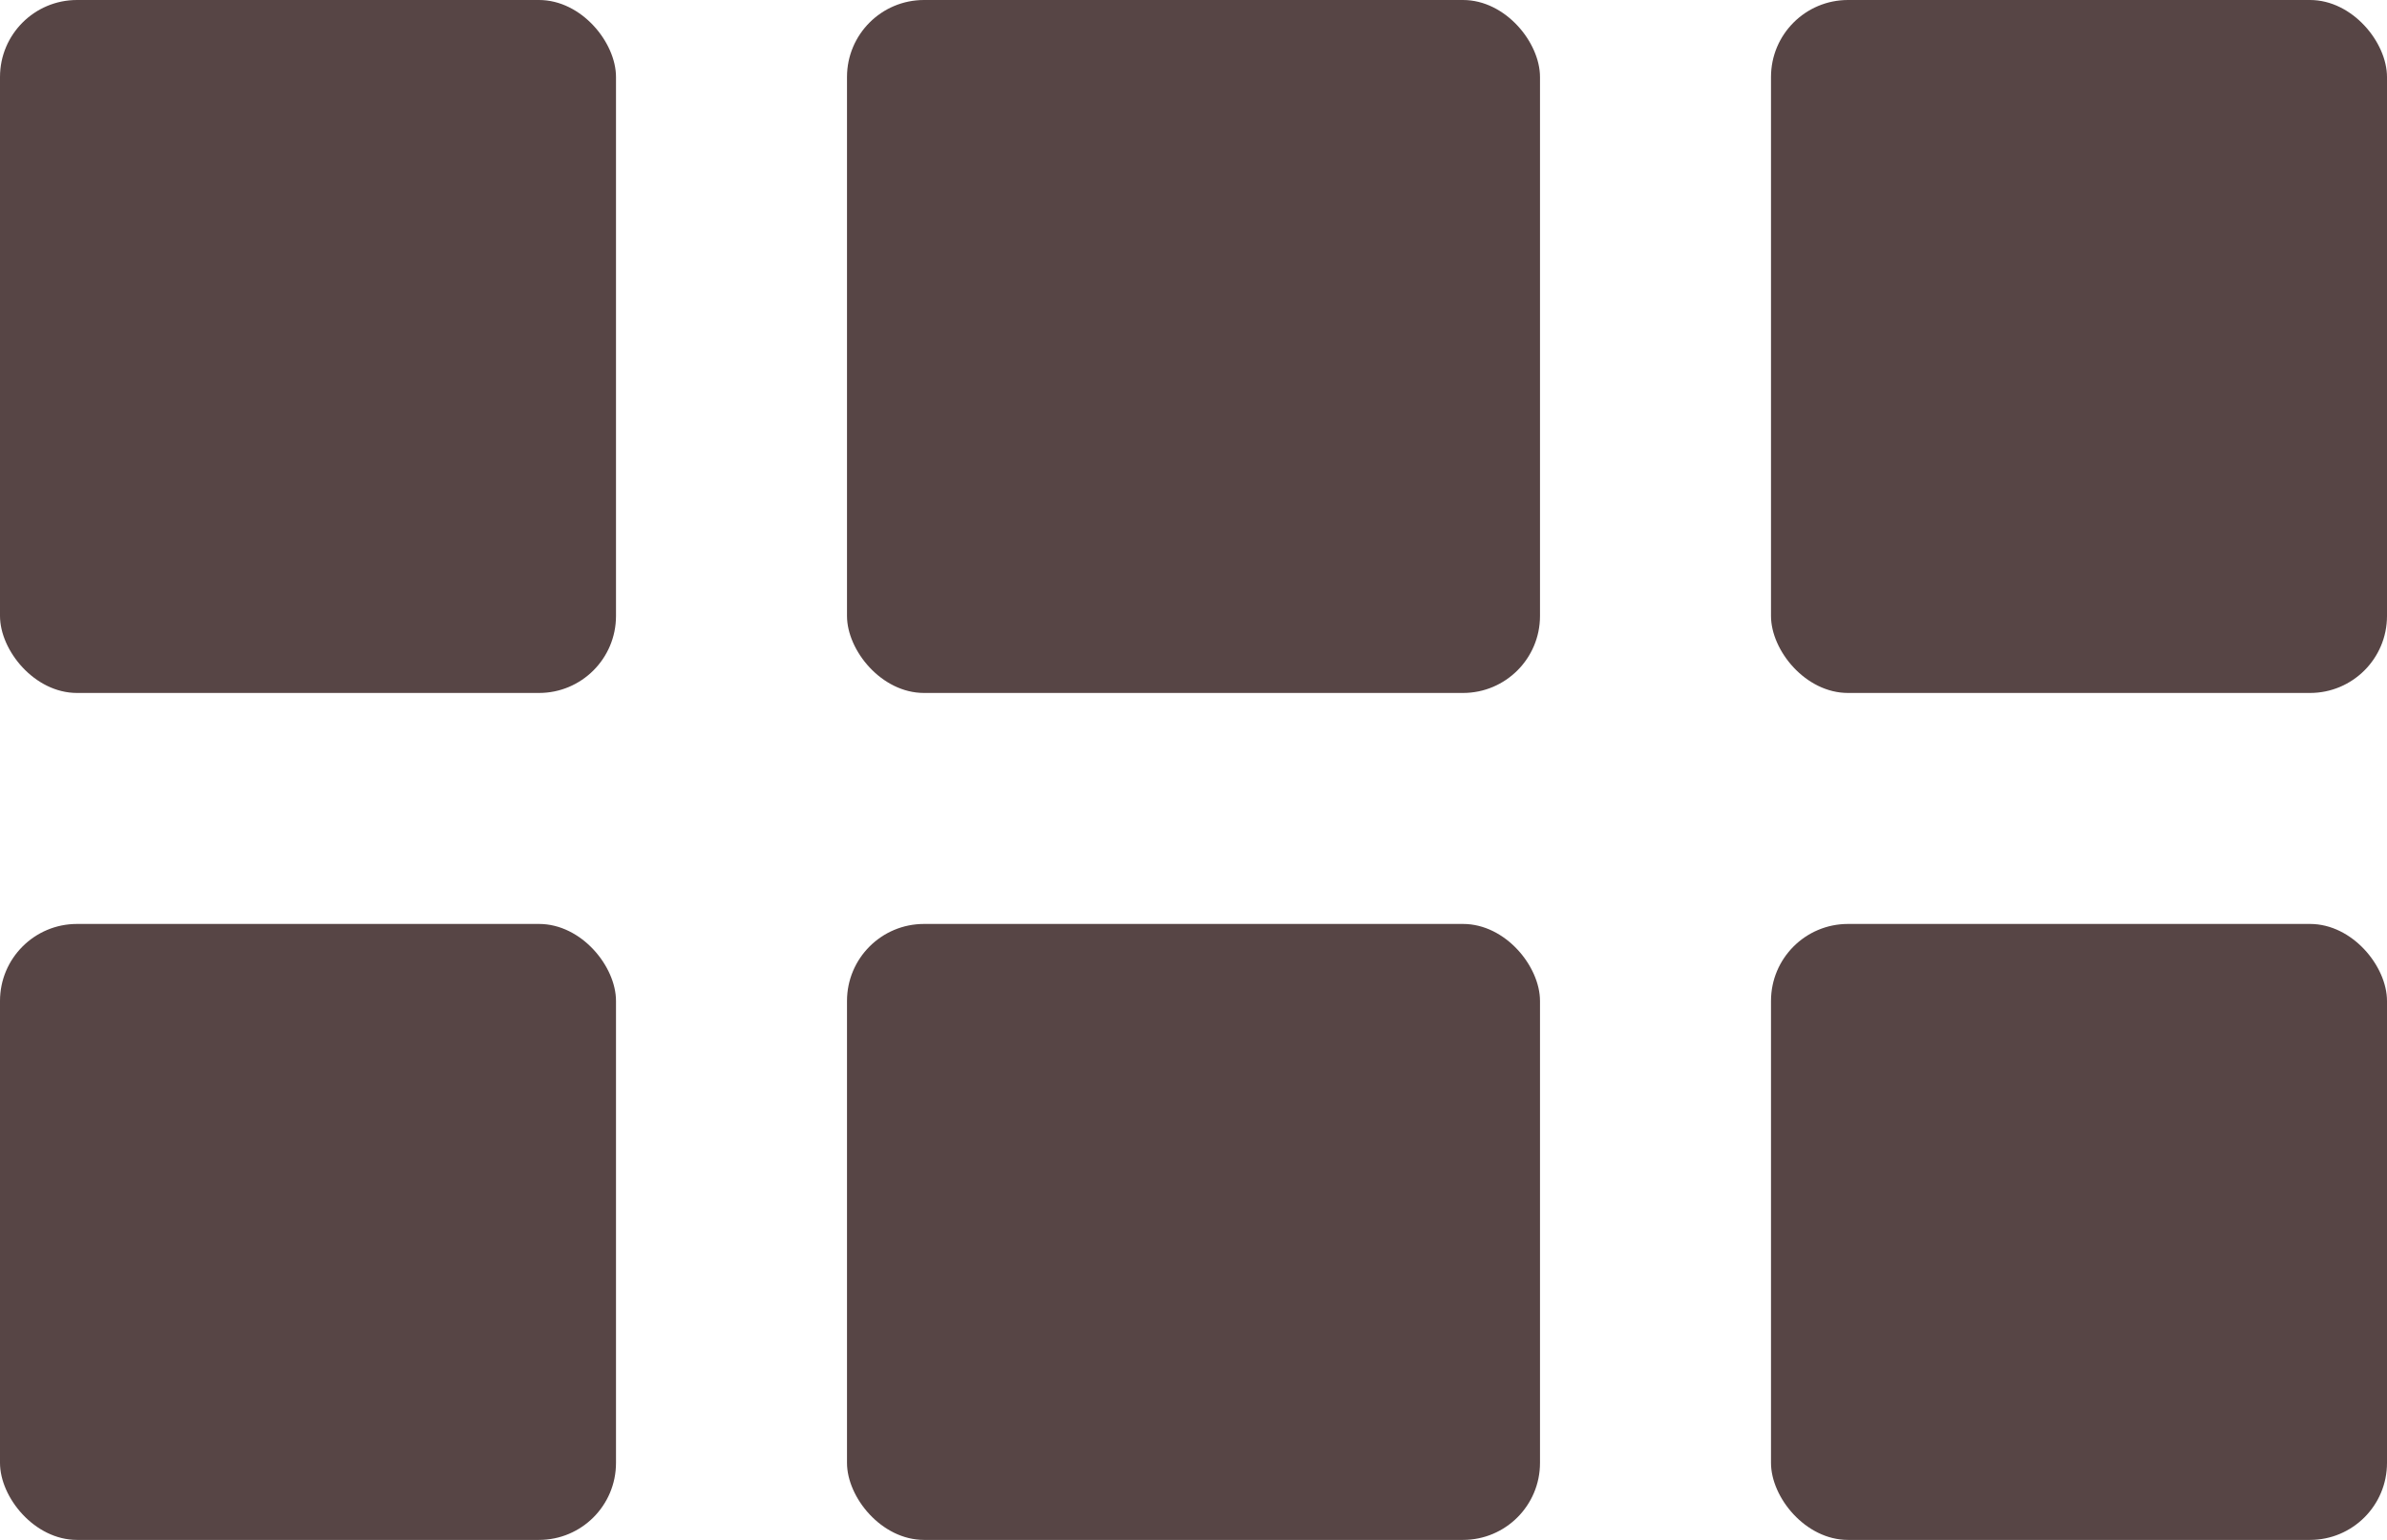
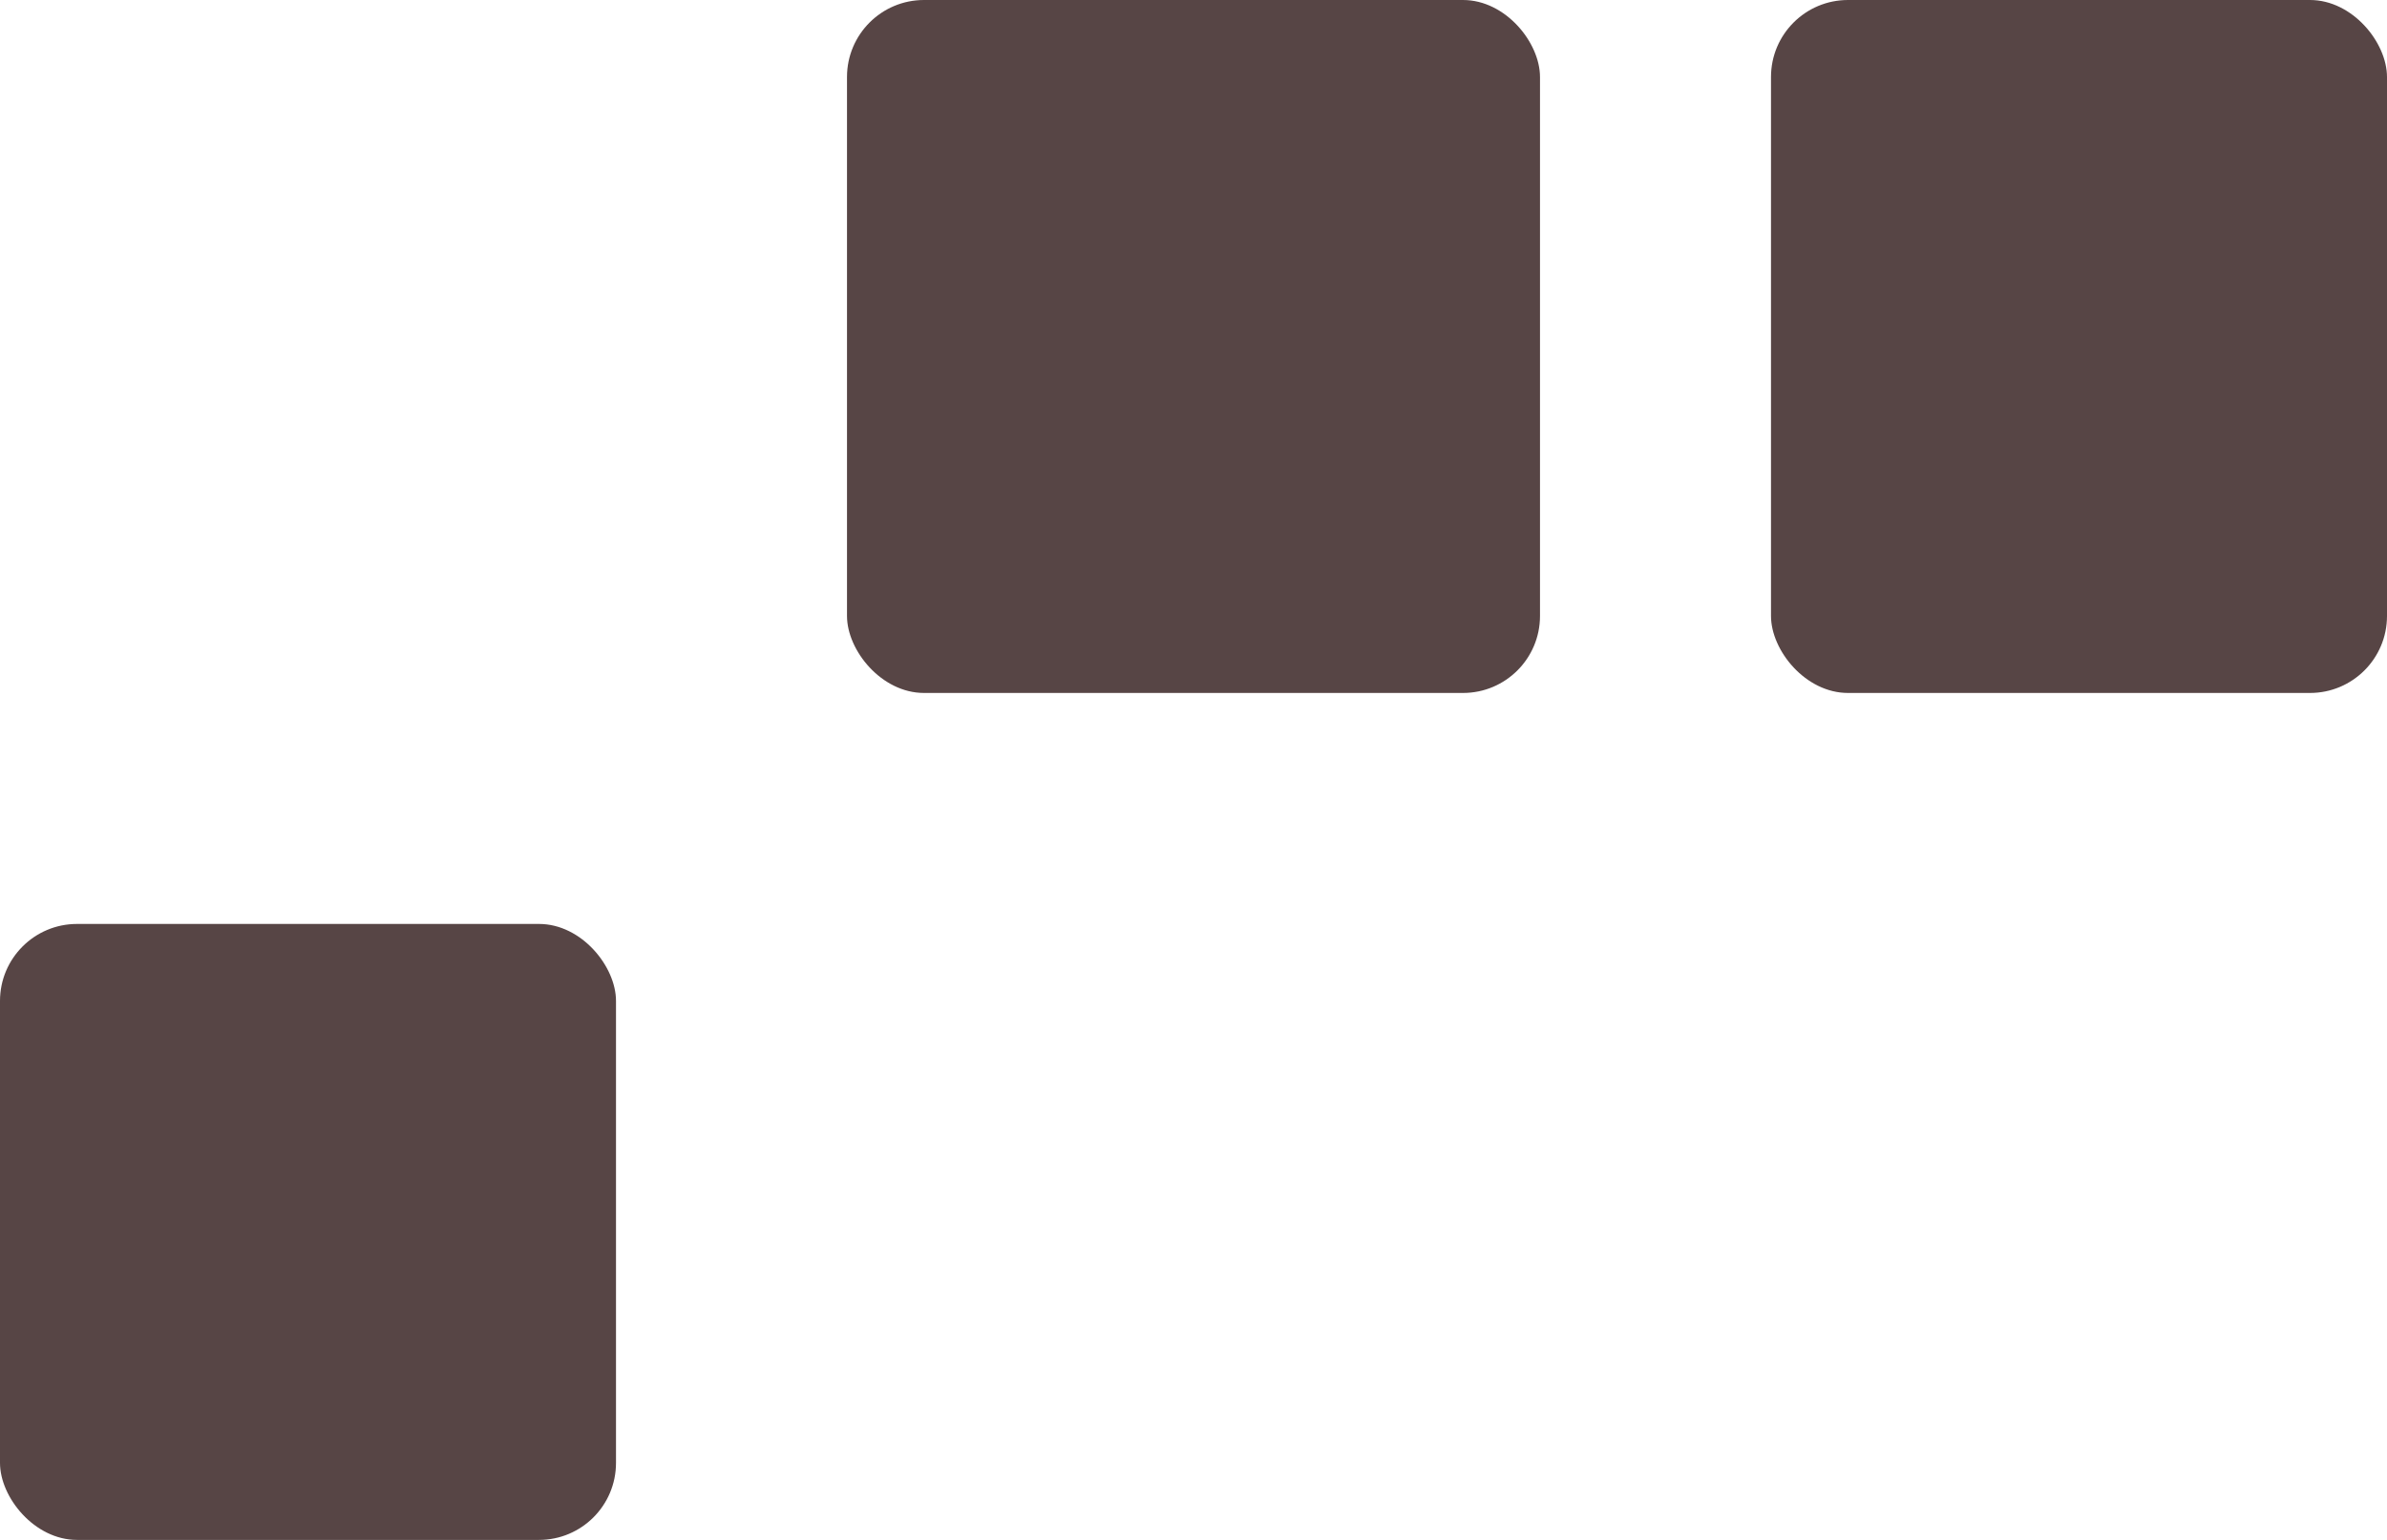
<svg xmlns="http://www.w3.org/2000/svg" width="31" height="20" viewBox="0 0 31 20">
  <g id="Group_8160" data-name="Group 8160" transform="translate(0 0.364)">
-     <rect id="Rectangle_1997" data-name="Rectangle 1997" width="8" height="9" rx="1" transform="translate(0 -0.364)" fill="#574545" />
    <rect id="Rectangle_1998" data-name="Rectangle 1998" width="9" height="9" rx="1" transform="translate(11 -0.364)" fill="#574545" />
    <rect id="Rectangle_1999" data-name="Rectangle 1999" width="8" height="8" rx="1" transform="translate(0 11.636)" fill="#574545" />
-     <rect id="Rectangle_2000" data-name="Rectangle 2000" width="9" height="8" rx="1" transform="translate(11 11.636)" fill="#574545" />
    <rect id="Rectangle_2001" data-name="Rectangle 2001" width="8" height="9" rx="1" transform="translate(23 -0.364)" fill="#574545" />
-     <rect id="Rectangle_2002" data-name="Rectangle 2002" width="8" height="8" rx="1" transform="translate(23 11.636)" fill="#574545" />
  </g>
</svg>